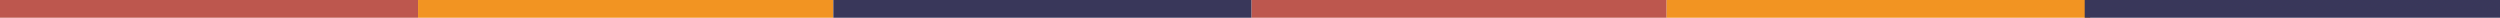
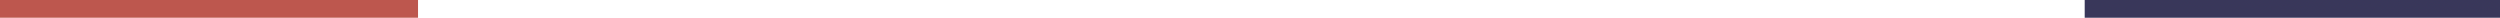
<svg xmlns="http://www.w3.org/2000/svg" width="1830" height="13" viewBox="0 0 1830 13">
  <g id="Component_2_6" data-name="Component 2 – 6" transform="translate(1830 13) rotate(-180)">
-     <rect id="Rectangle_111" data-name="Rectangle 111" width="304" height="13" transform="translate(914 13) rotate(180)" fill="#bd574e" />
-     <rect id="Rectangle_112" data-name="Rectangle 112" width="310" height="13" transform="translate(610 13) rotate(180)" fill="#f29422" />
    <rect id="Rectangle_113" data-name="Rectangle 113" width="304" height="13" transform="translate(304 13) rotate(180)" fill="#39375a" />
    <rect id="Rectangle_114" data-name="Rectangle 114" width="306" height="13" transform="translate(1830 13) rotate(180)" fill="#bd574e" />
-     <rect id="Rectangle_115" data-name="Rectangle 115" width="304" height="13" transform="translate(1524 13) rotate(180)" fill="#f29422" />
-     <rect id="Rectangle_116" data-name="Rectangle 116" width="306" height="13" transform="translate(1220 13) rotate(180)" fill="#39375a" />
  </g>
</svg>